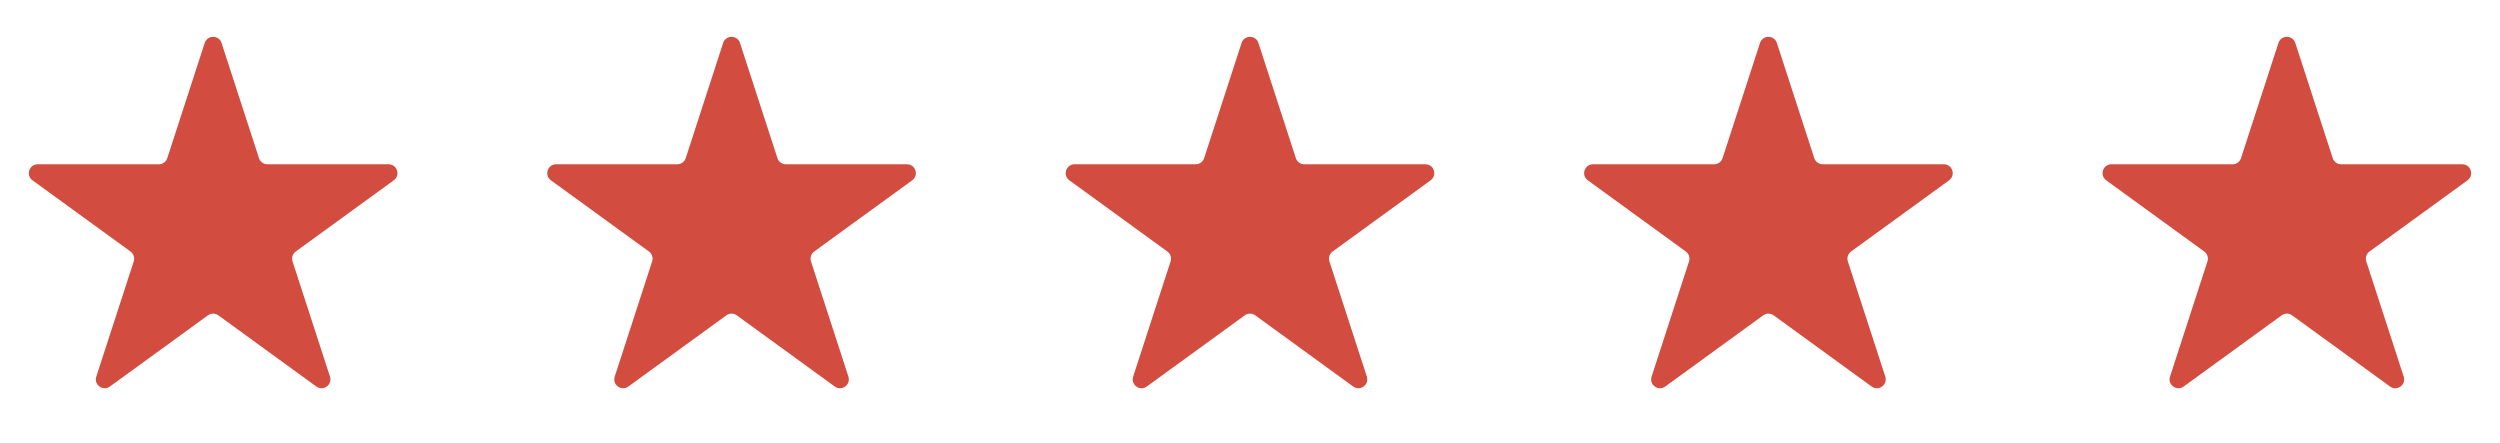
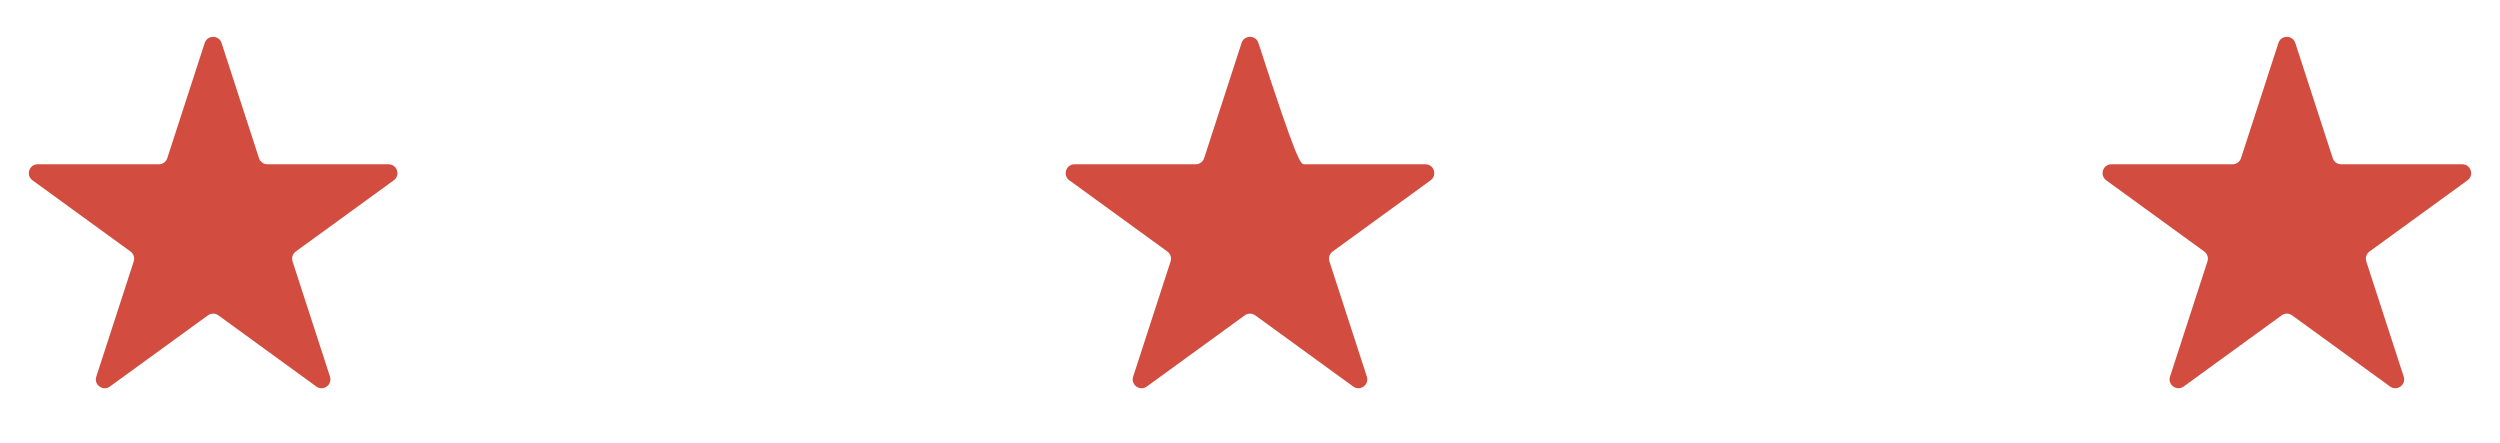
<svg xmlns="http://www.w3.org/2000/svg" width="141" height="25" viewBox="0 0 141 25" fill="none">
  <path d="M11.545 2.423C11.695 1.962 12.347 1.962 12.496 2.423L14.607 8.92C14.674 9.126 14.866 9.265 15.083 9.265H21.914C22.399 9.265 22.6 9.885 22.208 10.17L16.681 14.185C16.506 14.312 16.433 14.538 16.5 14.744L18.611 21.241C18.761 21.702 18.233 22.085 17.841 21.8L12.315 17.785C12.139 17.657 11.902 17.657 11.727 17.785L6.2 21.8C5.808 22.085 5.281 21.702 5.431 21.241L7.542 14.744C7.609 14.538 7.535 14.312 7.36 14.185L1.833 10.17C1.441 9.885 1.643 9.265 2.127 9.265H8.959C9.175 9.265 9.367 9.126 9.434 8.92L11.545 2.423Z" fill="#D24D40" />
-   <path d="M40.785 2.423C40.934 1.962 41.586 1.962 41.736 2.423L43.847 8.92C43.914 9.126 44.106 9.265 44.322 9.265H51.154C51.638 9.265 51.84 9.885 51.448 10.17L45.921 14.185C45.746 14.312 45.672 14.538 45.739 14.744L47.85 21.241C48 21.702 47.473 22.085 47.081 21.8L41.554 17.785C41.379 17.657 41.142 17.657 40.967 17.785L35.44 21.8C35.048 22.085 34.521 21.702 34.67 21.241L36.781 14.744C36.848 14.538 36.775 14.312 36.6 14.185L31.073 10.17C30.681 9.885 30.882 9.265 31.367 9.265H38.198C38.415 9.265 38.607 9.126 38.674 8.92L40.785 2.423Z" fill="#D24D40" />
-   <path d="M70.025 2.423C70.174 1.962 70.826 1.962 70.975 2.423L73.087 8.92C73.153 9.126 73.346 9.265 73.562 9.265H80.394C80.878 9.265 81.079 9.885 80.687 10.17L75.161 14.185C74.985 14.312 74.912 14.538 74.979 14.744L77.09 21.241C77.24 21.702 76.713 22.085 76.321 21.8L70.794 17.785C70.619 17.657 70.381 17.657 70.206 17.785L64.679 21.8C64.287 22.085 63.76 21.702 63.91 21.241L66.021 14.744C66.088 14.538 66.014 14.312 65.839 14.185L60.312 10.17C59.921 9.885 60.122 9.265 60.606 9.265H67.438C67.654 9.265 67.847 9.126 67.913 8.92L70.025 2.423Z" fill="#D24D40" />
-   <path d="M99.264 2.423C99.414 1.962 100.065 1.962 100.215 2.423L102.326 8.92C102.393 9.126 102.585 9.265 102.802 9.265H109.633C110.118 9.265 110.319 9.885 109.927 10.17L104.4 14.185C104.225 14.312 104.152 14.538 104.219 14.744L106.33 21.241C106.479 21.702 105.952 22.085 105.56 21.8L100.034 17.785C99.858 17.657 99.621 17.657 99.446 17.785L93.919 21.8C93.527 22.085 93 21.702 93.15 21.241L95.261 14.744C95.328 14.538 95.254 14.312 95.079 14.185L89.552 10.17C89.16 9.885 89.362 9.265 89.846 9.265H96.677C96.894 9.265 97.086 9.126 97.153 8.92L99.264 2.423Z" fill="#D24D40" />
+   <path d="M70.025 2.423C70.174 1.962 70.826 1.962 70.975 2.423C73.153 9.126 73.346 9.265 73.562 9.265H80.394C80.878 9.265 81.079 9.885 80.687 10.17L75.161 14.185C74.985 14.312 74.912 14.538 74.979 14.744L77.09 21.241C77.24 21.702 76.713 22.085 76.321 21.8L70.794 17.785C70.619 17.657 70.381 17.657 70.206 17.785L64.679 21.8C64.287 22.085 63.76 21.702 63.91 21.241L66.021 14.744C66.088 14.538 66.014 14.312 65.839 14.185L60.312 10.17C59.921 9.885 60.122 9.265 60.606 9.265H67.438C67.654 9.265 67.847 9.126 67.913 8.92L70.025 2.423Z" fill="#D24D40" />
  <path d="M128.504 2.423C128.653 1.962 129.305 1.962 129.455 2.423L131.566 8.92C131.633 9.126 131.825 9.265 132.041 9.265H138.873C139.357 9.265 139.559 9.885 139.167 10.17L133.64 14.185C133.465 14.312 133.391 14.538 133.458 14.744L135.569 21.241C135.719 21.702 135.192 22.085 134.8 21.8L129.273 17.785C129.098 17.657 128.861 17.657 128.685 17.785L123.159 21.8C122.767 22.085 122.24 21.702 122.389 21.241L124.5 14.744C124.567 14.538 124.494 14.312 124.319 14.185L118.792 10.17C118.4 9.885 118.601 9.265 119.086 9.265H125.917C126.134 9.265 126.326 9.126 126.393 8.92L128.504 2.423Z" fill="#D24D40" />
</svg>